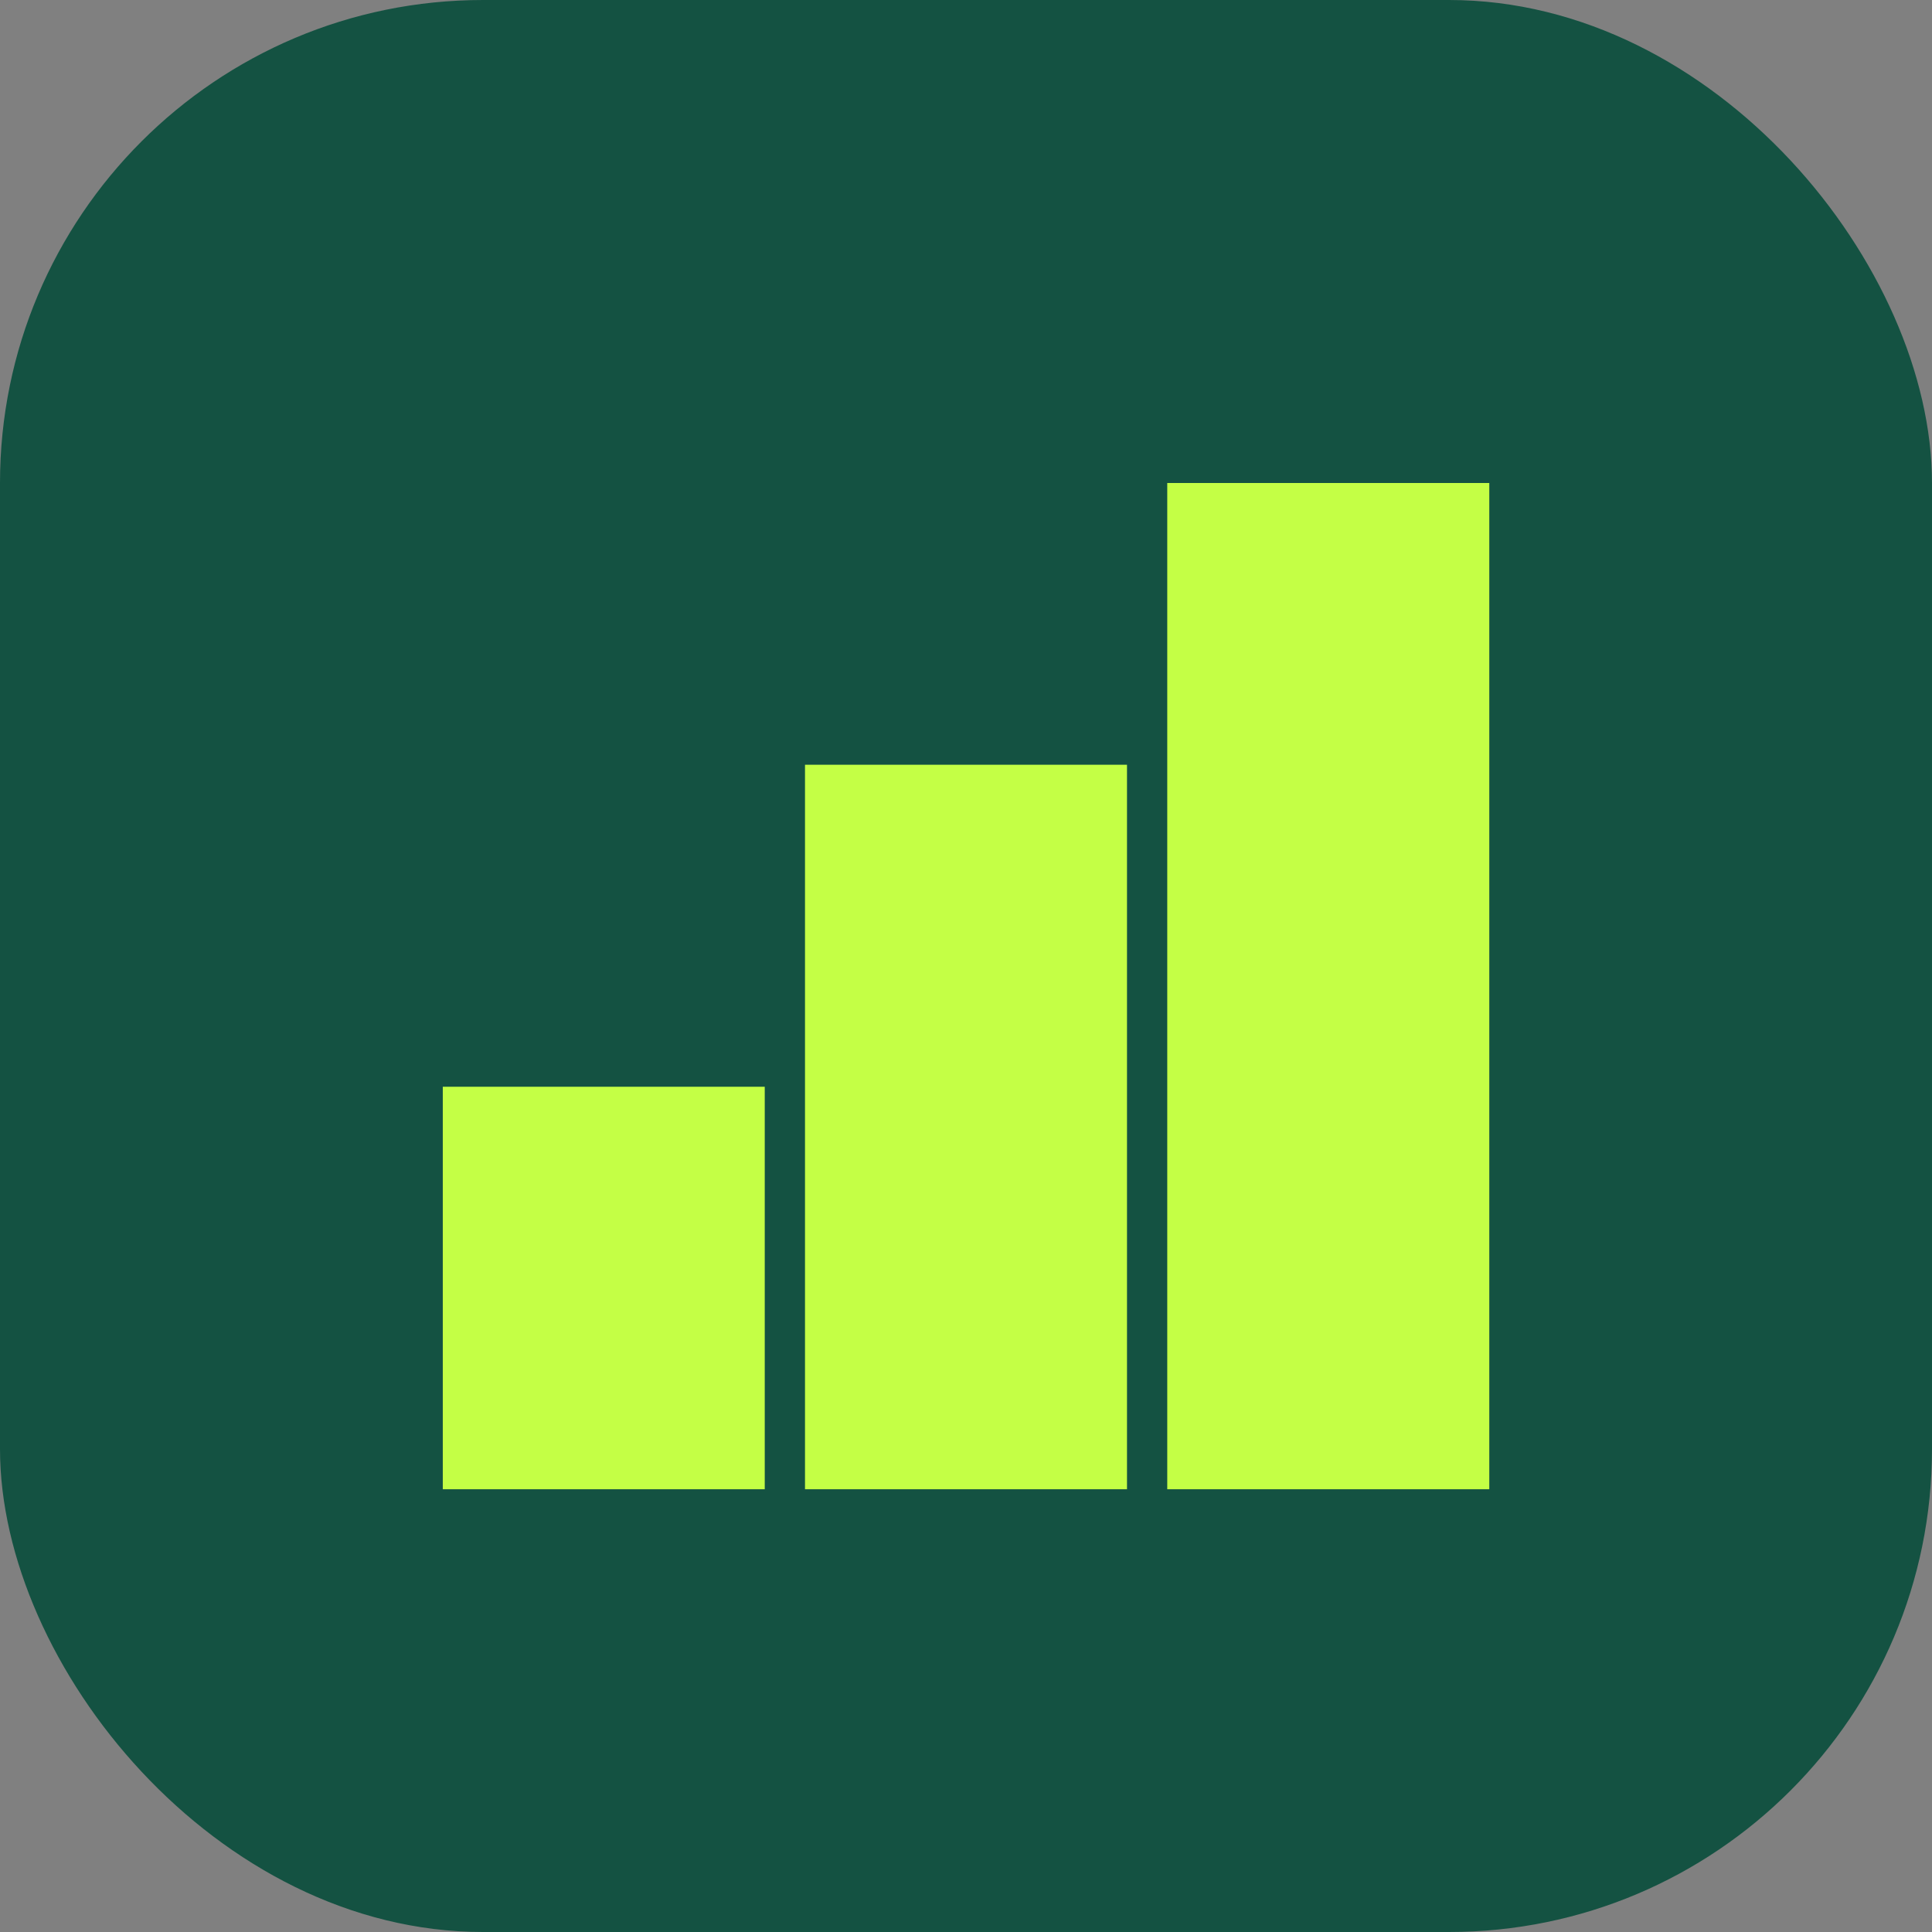
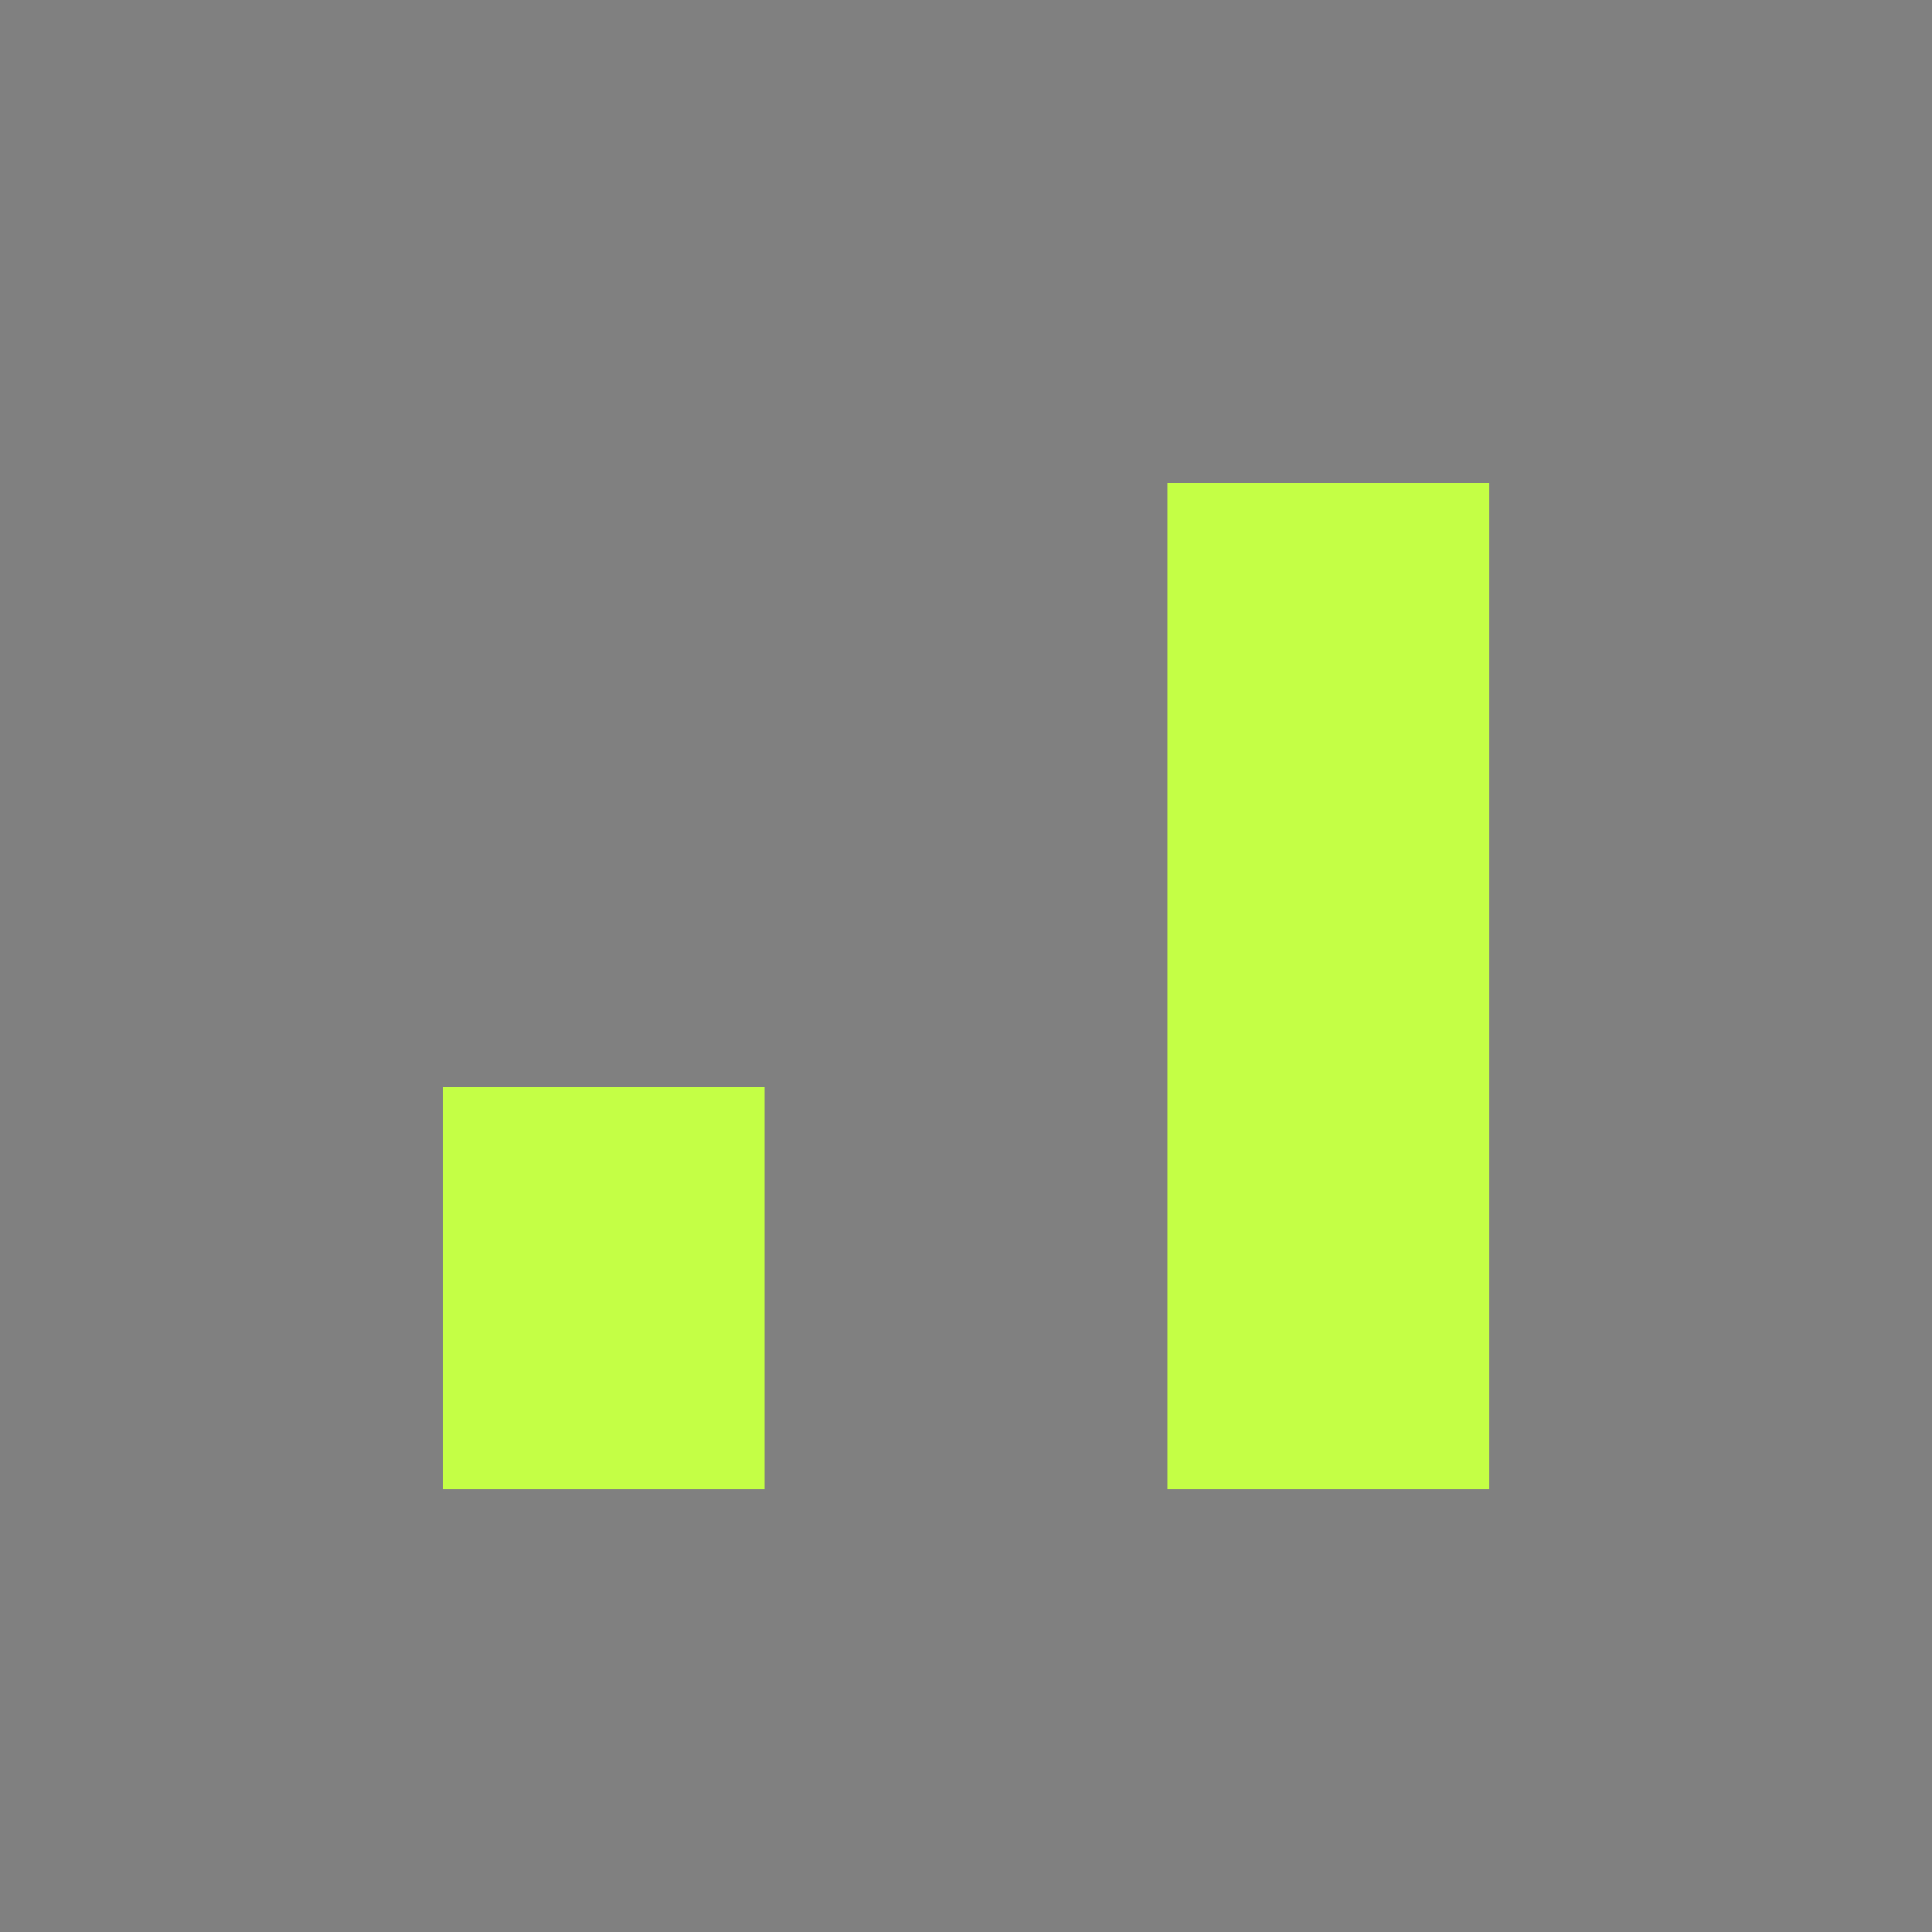
<svg xmlns="http://www.w3.org/2000/svg" width="48" height="48" viewBox="0 0 48 48" fill="none">
  <rect x="0" y="0" width="48" height="48" fill="#808080" stroke="none" />
-   <rect width="48" height="48" rx="12" fill="#145242" />
  <path d="M19 27H11.001V37H19V27Z" fill="#C4FF45" />
-   <path d="M28 19H20V37H28V19Z" fill="#C4FF45" />
  <path d="M37.001 12H29V37H37.001V12Z" fill="#C4FF45" />
</svg>